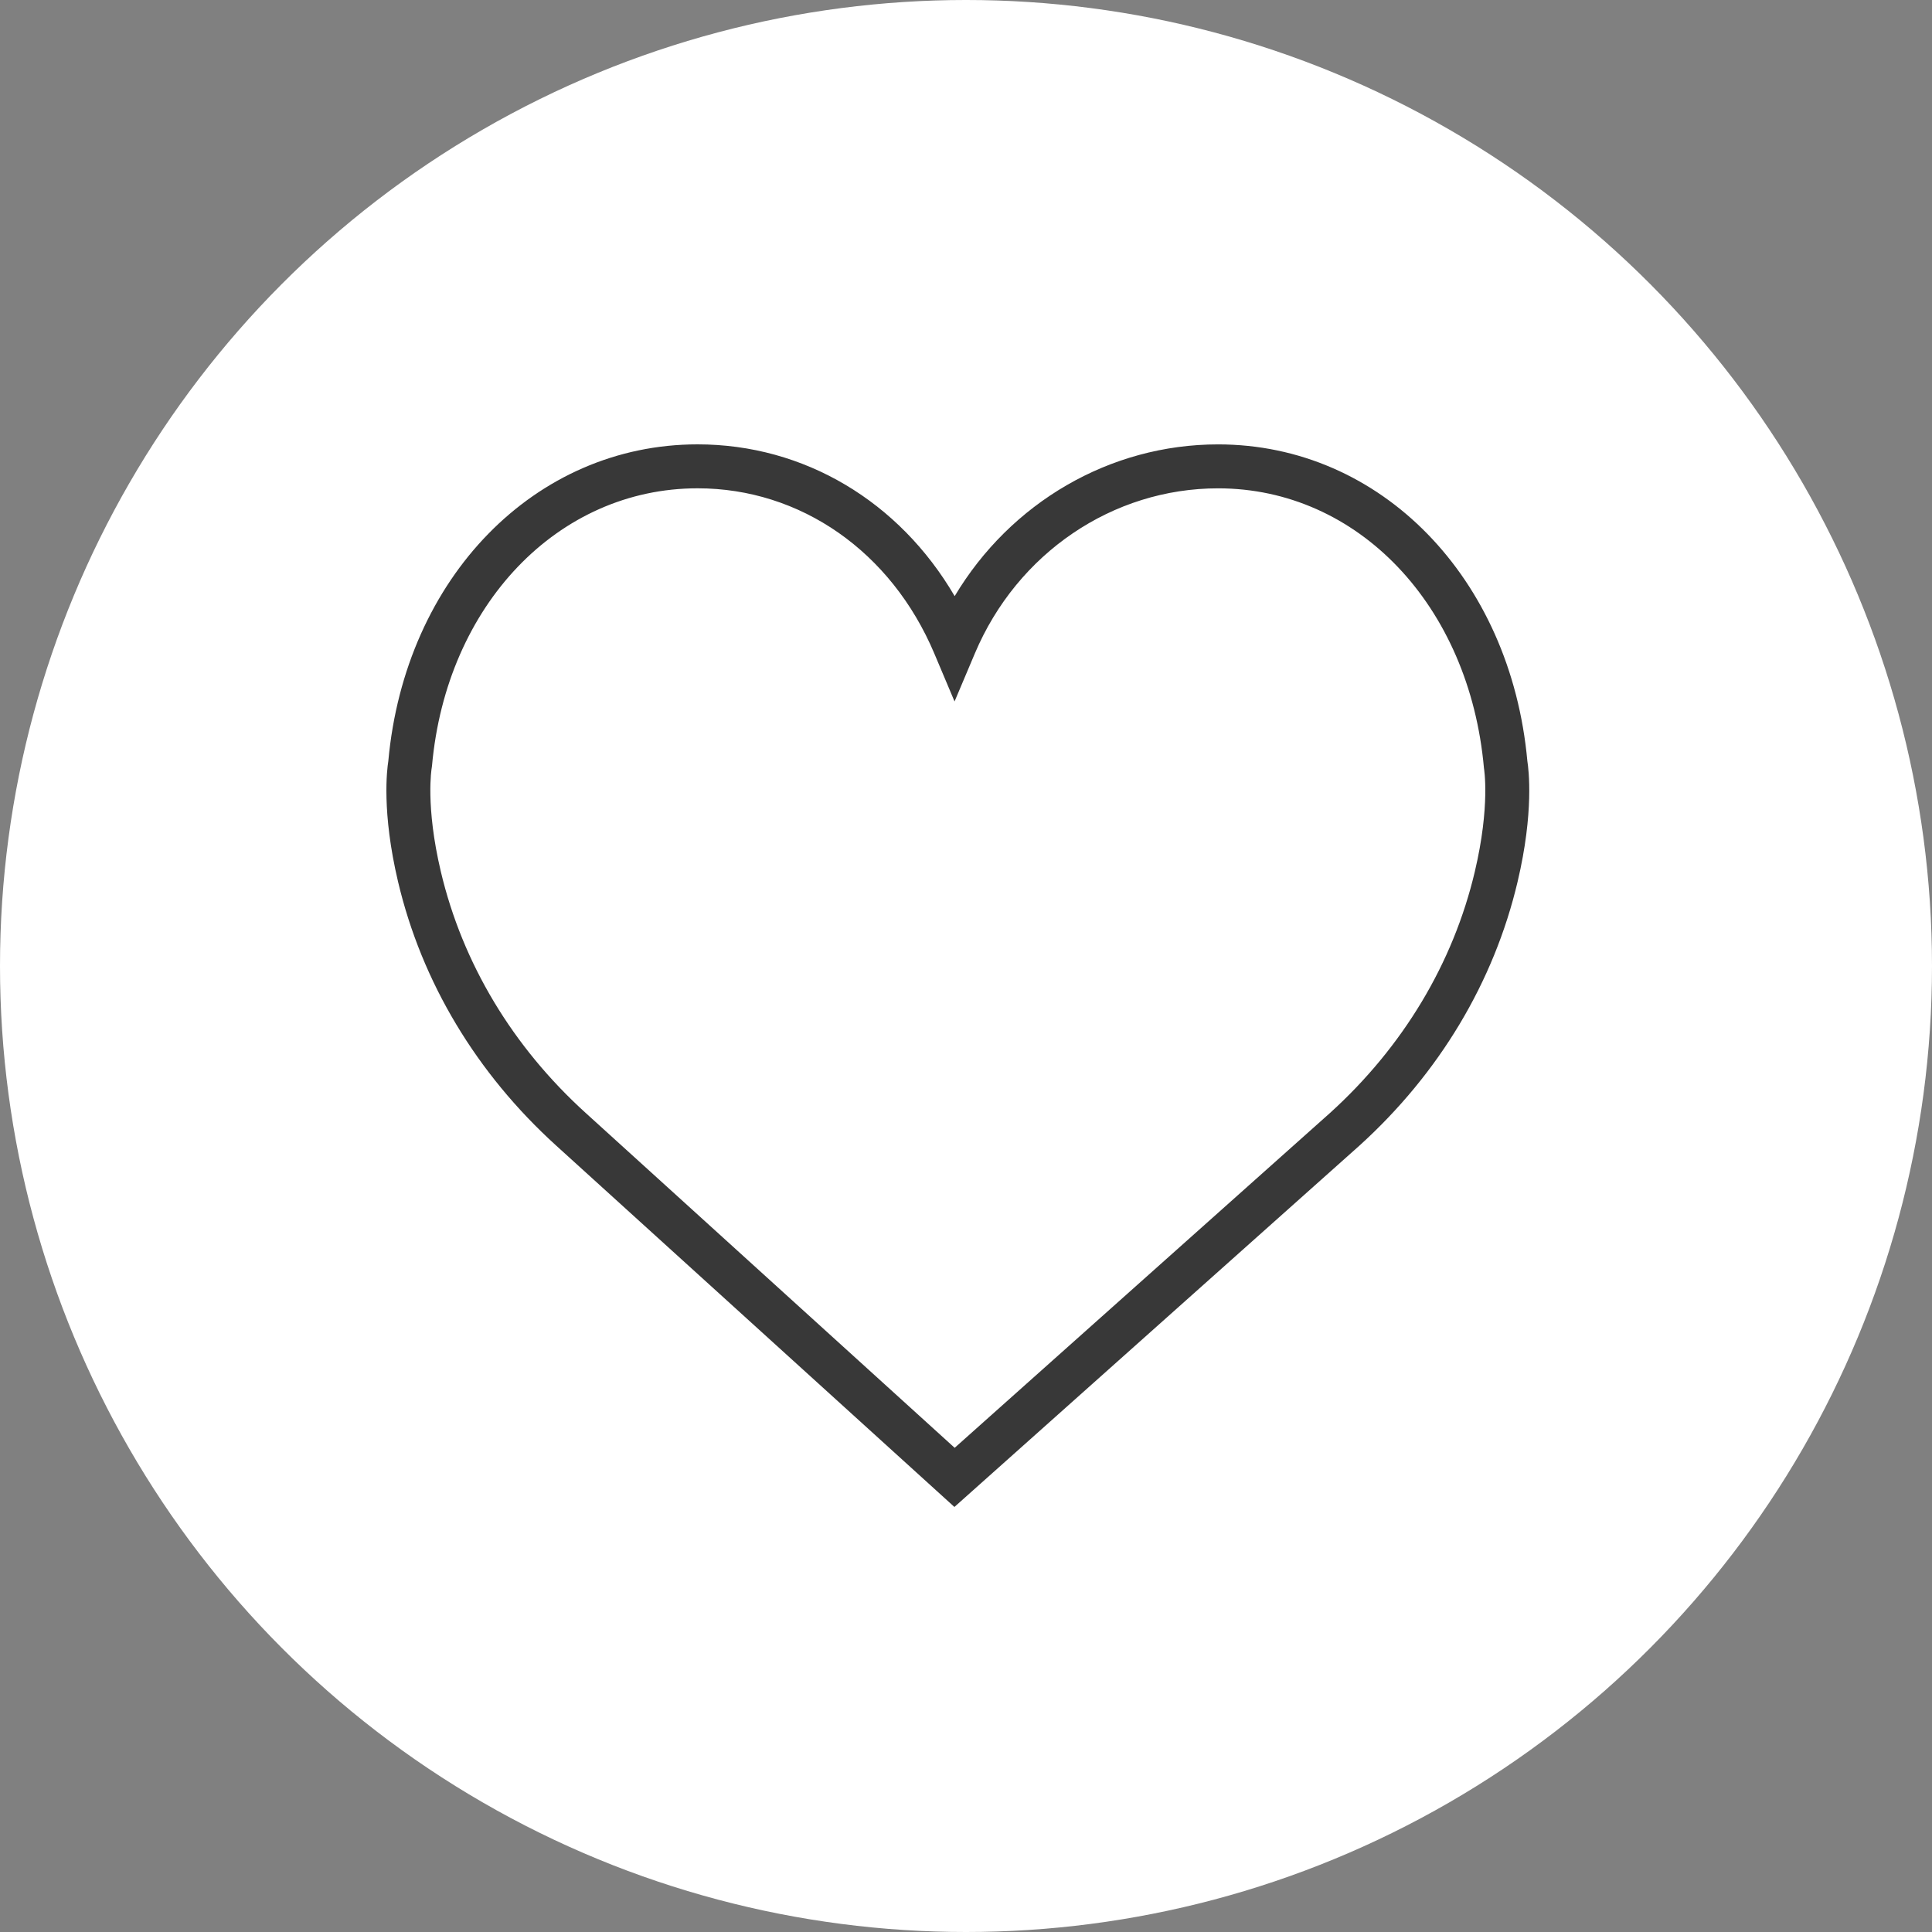
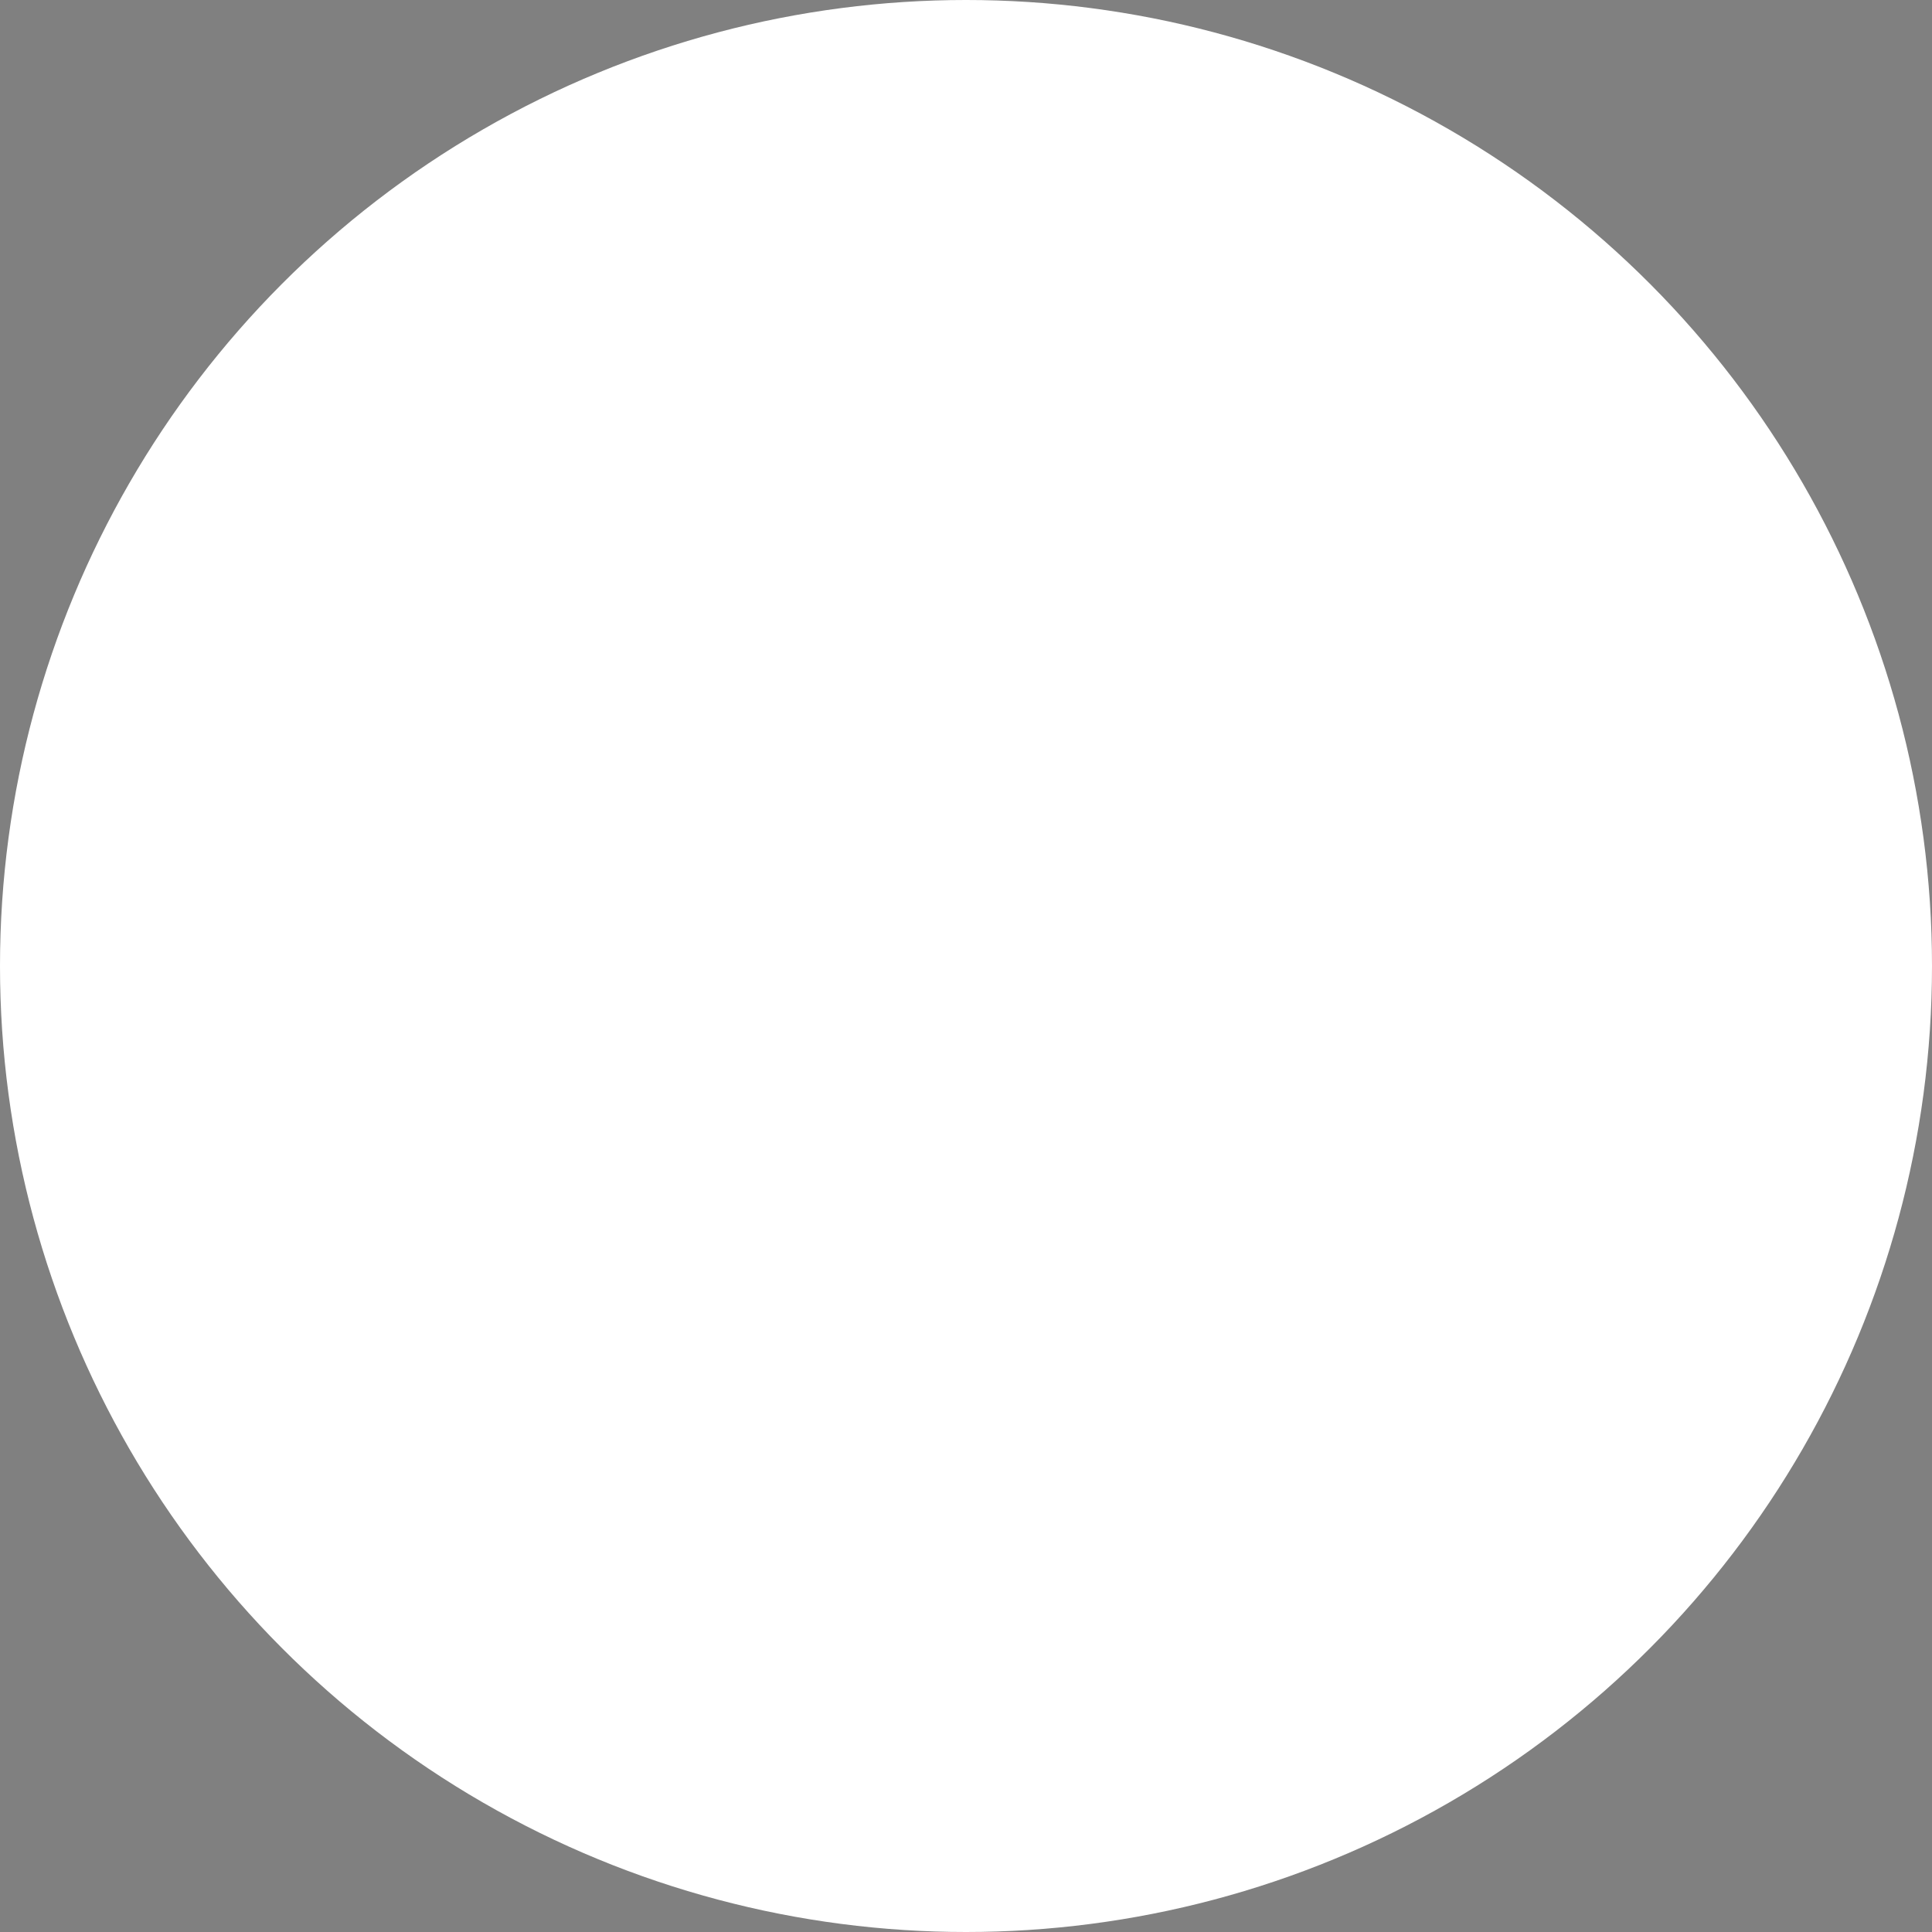
<svg xmlns="http://www.w3.org/2000/svg" width="67" height="67" viewBox="0 0 67 67" fill="none">
  <rect x="0" y="0" width="67" height="67" fill="#808080" stroke="none" />
  <circle cx="33.5" cy="33.5" r="33.5" fill="white" />
-   <path d="M52.968 26.398C52.389 20.03 47.882 15.411 42.242 15.411C38.484 15.411 35.043 17.433 33.107 20.674C31.189 17.391 27.889 15.41 24.192 15.41C18.552 15.41 14.044 20.03 13.466 26.398C13.42 26.679 13.233 28.159 13.803 30.573C14.625 34.055 16.523 37.222 19.29 39.73L33.098 52.26L47.143 39.73C49.911 37.222 51.809 34.056 52.63 30.573C53.2 28.16 53.013 26.68 52.968 26.398ZM51.146 30.224C50.396 33.404 48.657 36.301 46.123 38.597L33.107 50.209L20.315 38.6C17.776 36.3 16.038 33.403 15.287 30.223C14.747 27.939 14.969 26.648 14.97 26.64L14.981 26.563C15.477 20.984 19.35 16.934 24.192 16.934C27.764 16.934 30.909 19.13 32.401 22.663L33.103 24.326L33.806 22.663C35.274 19.184 38.585 16.935 42.243 16.935C47.084 16.935 50.957 20.985 51.462 26.636C51.464 26.648 51.686 27.939 51.146 30.224Z" fill="#383838" />
</svg>